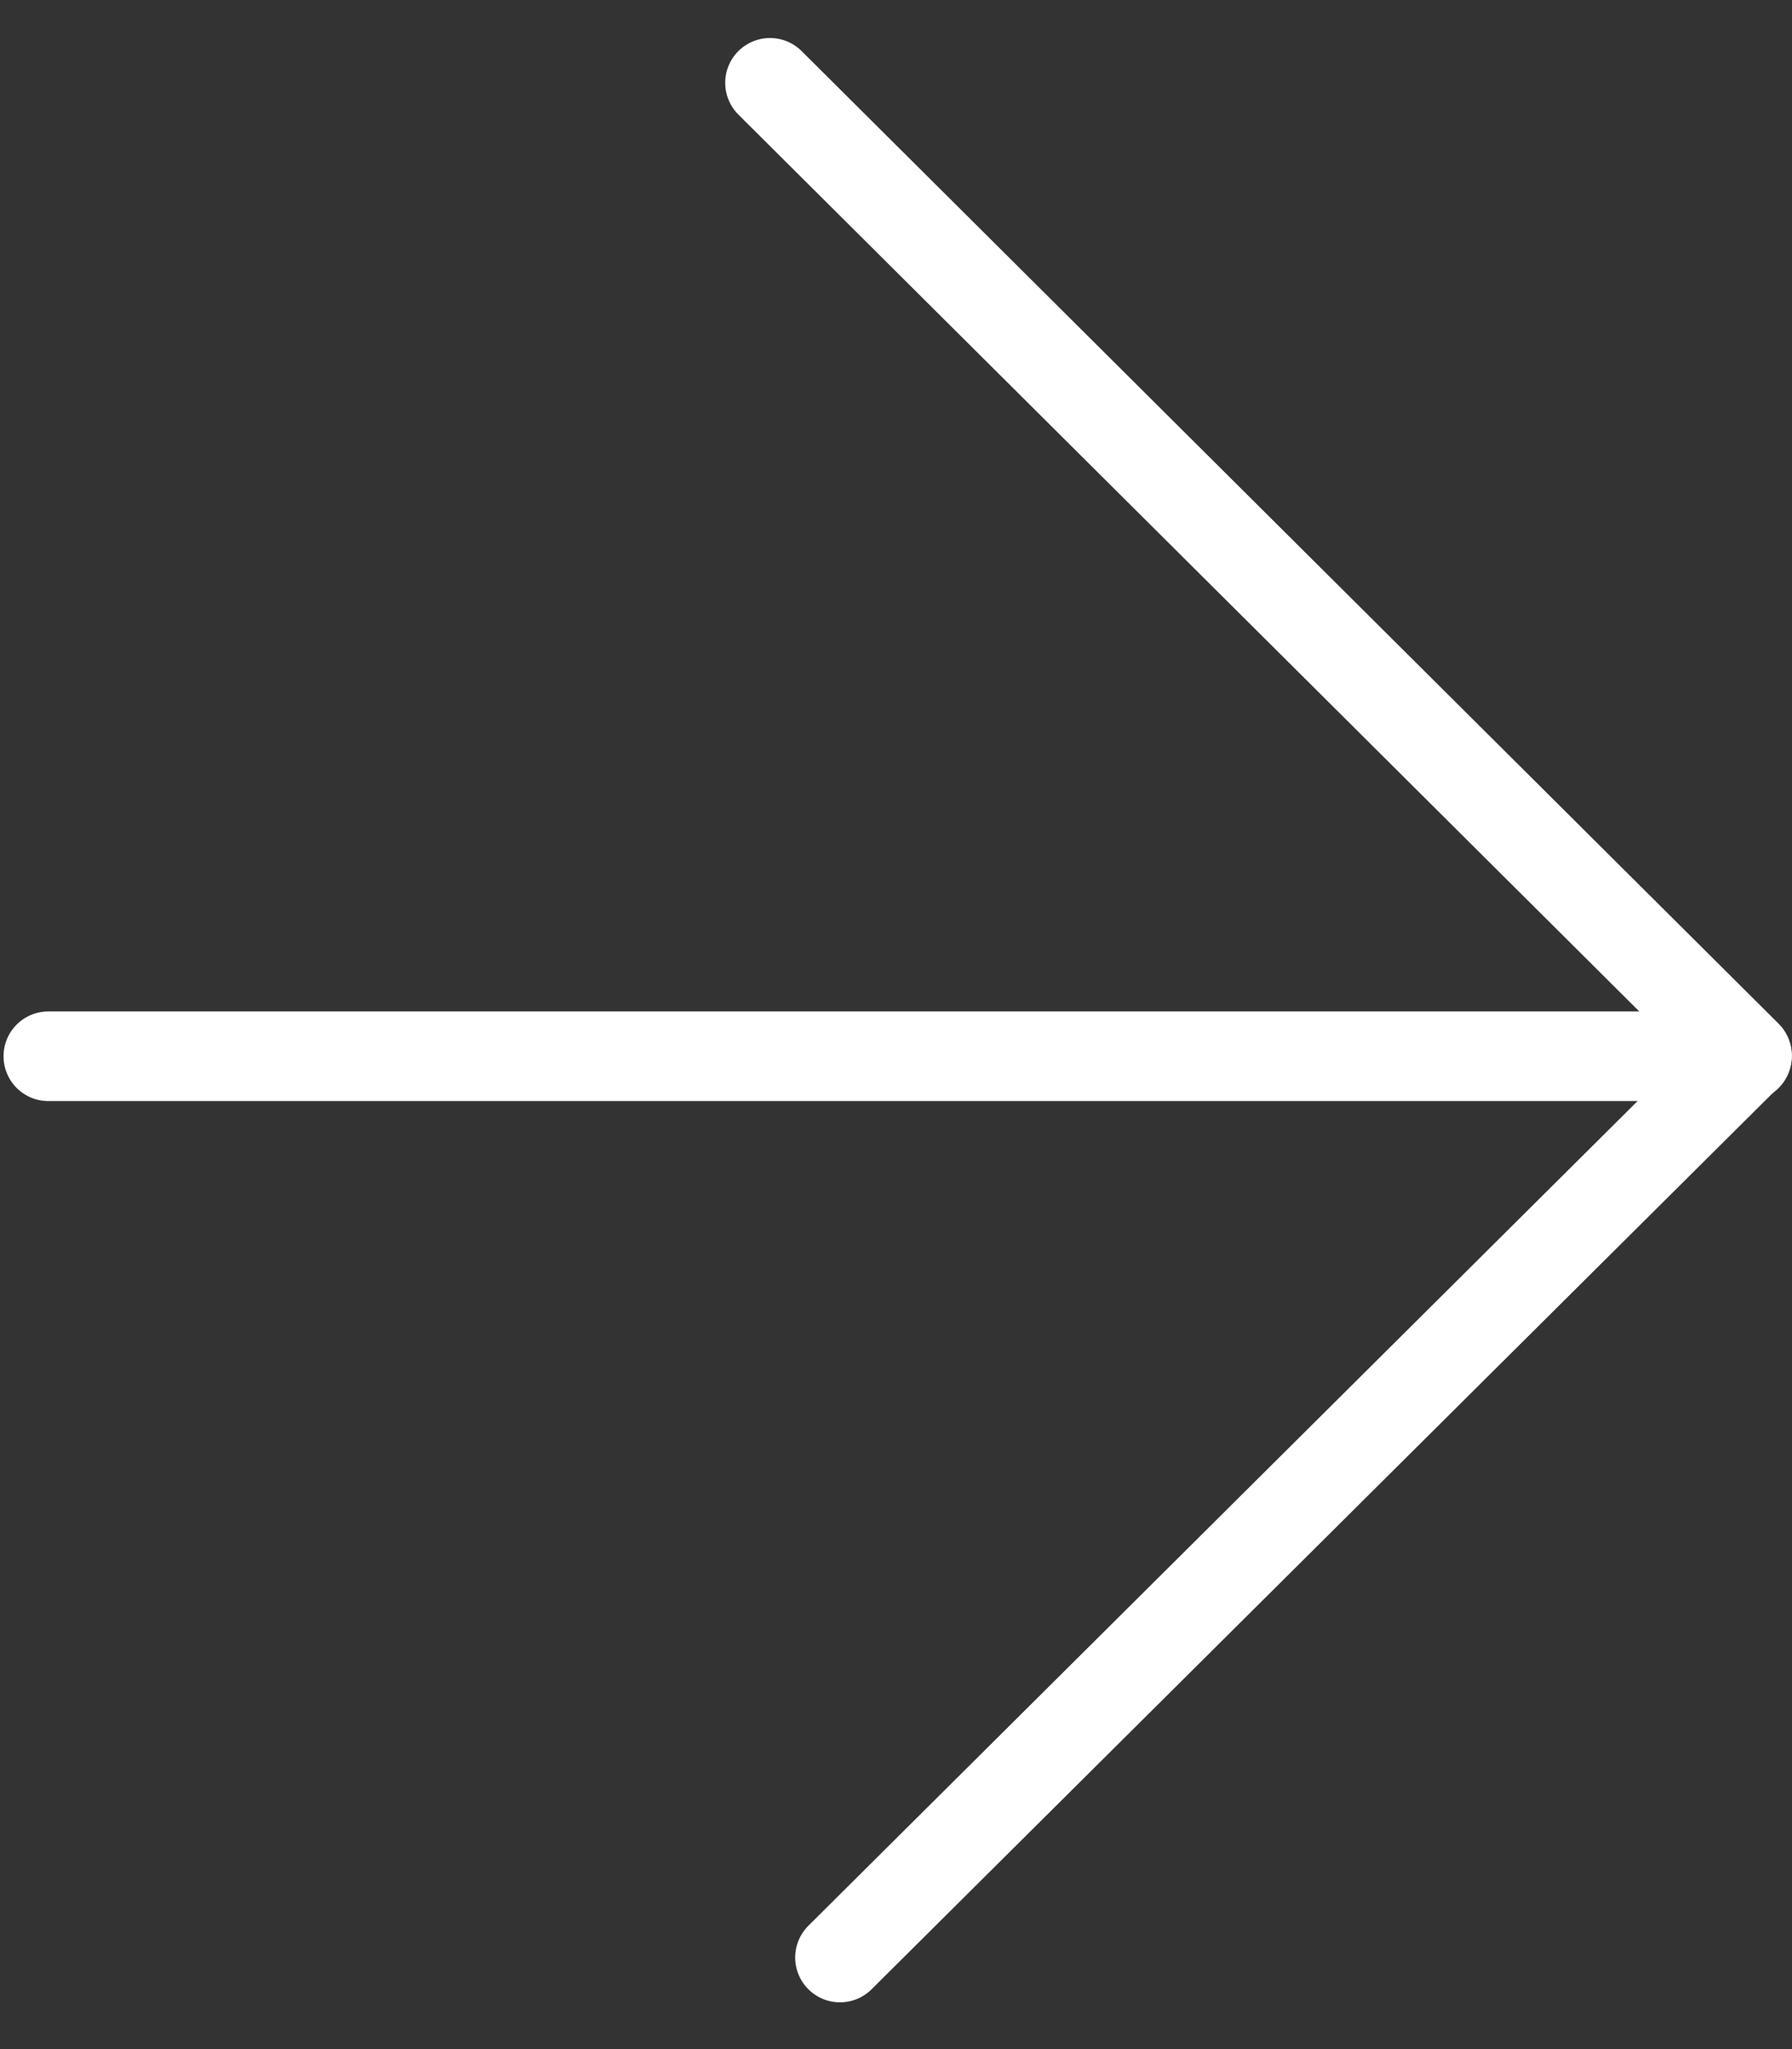
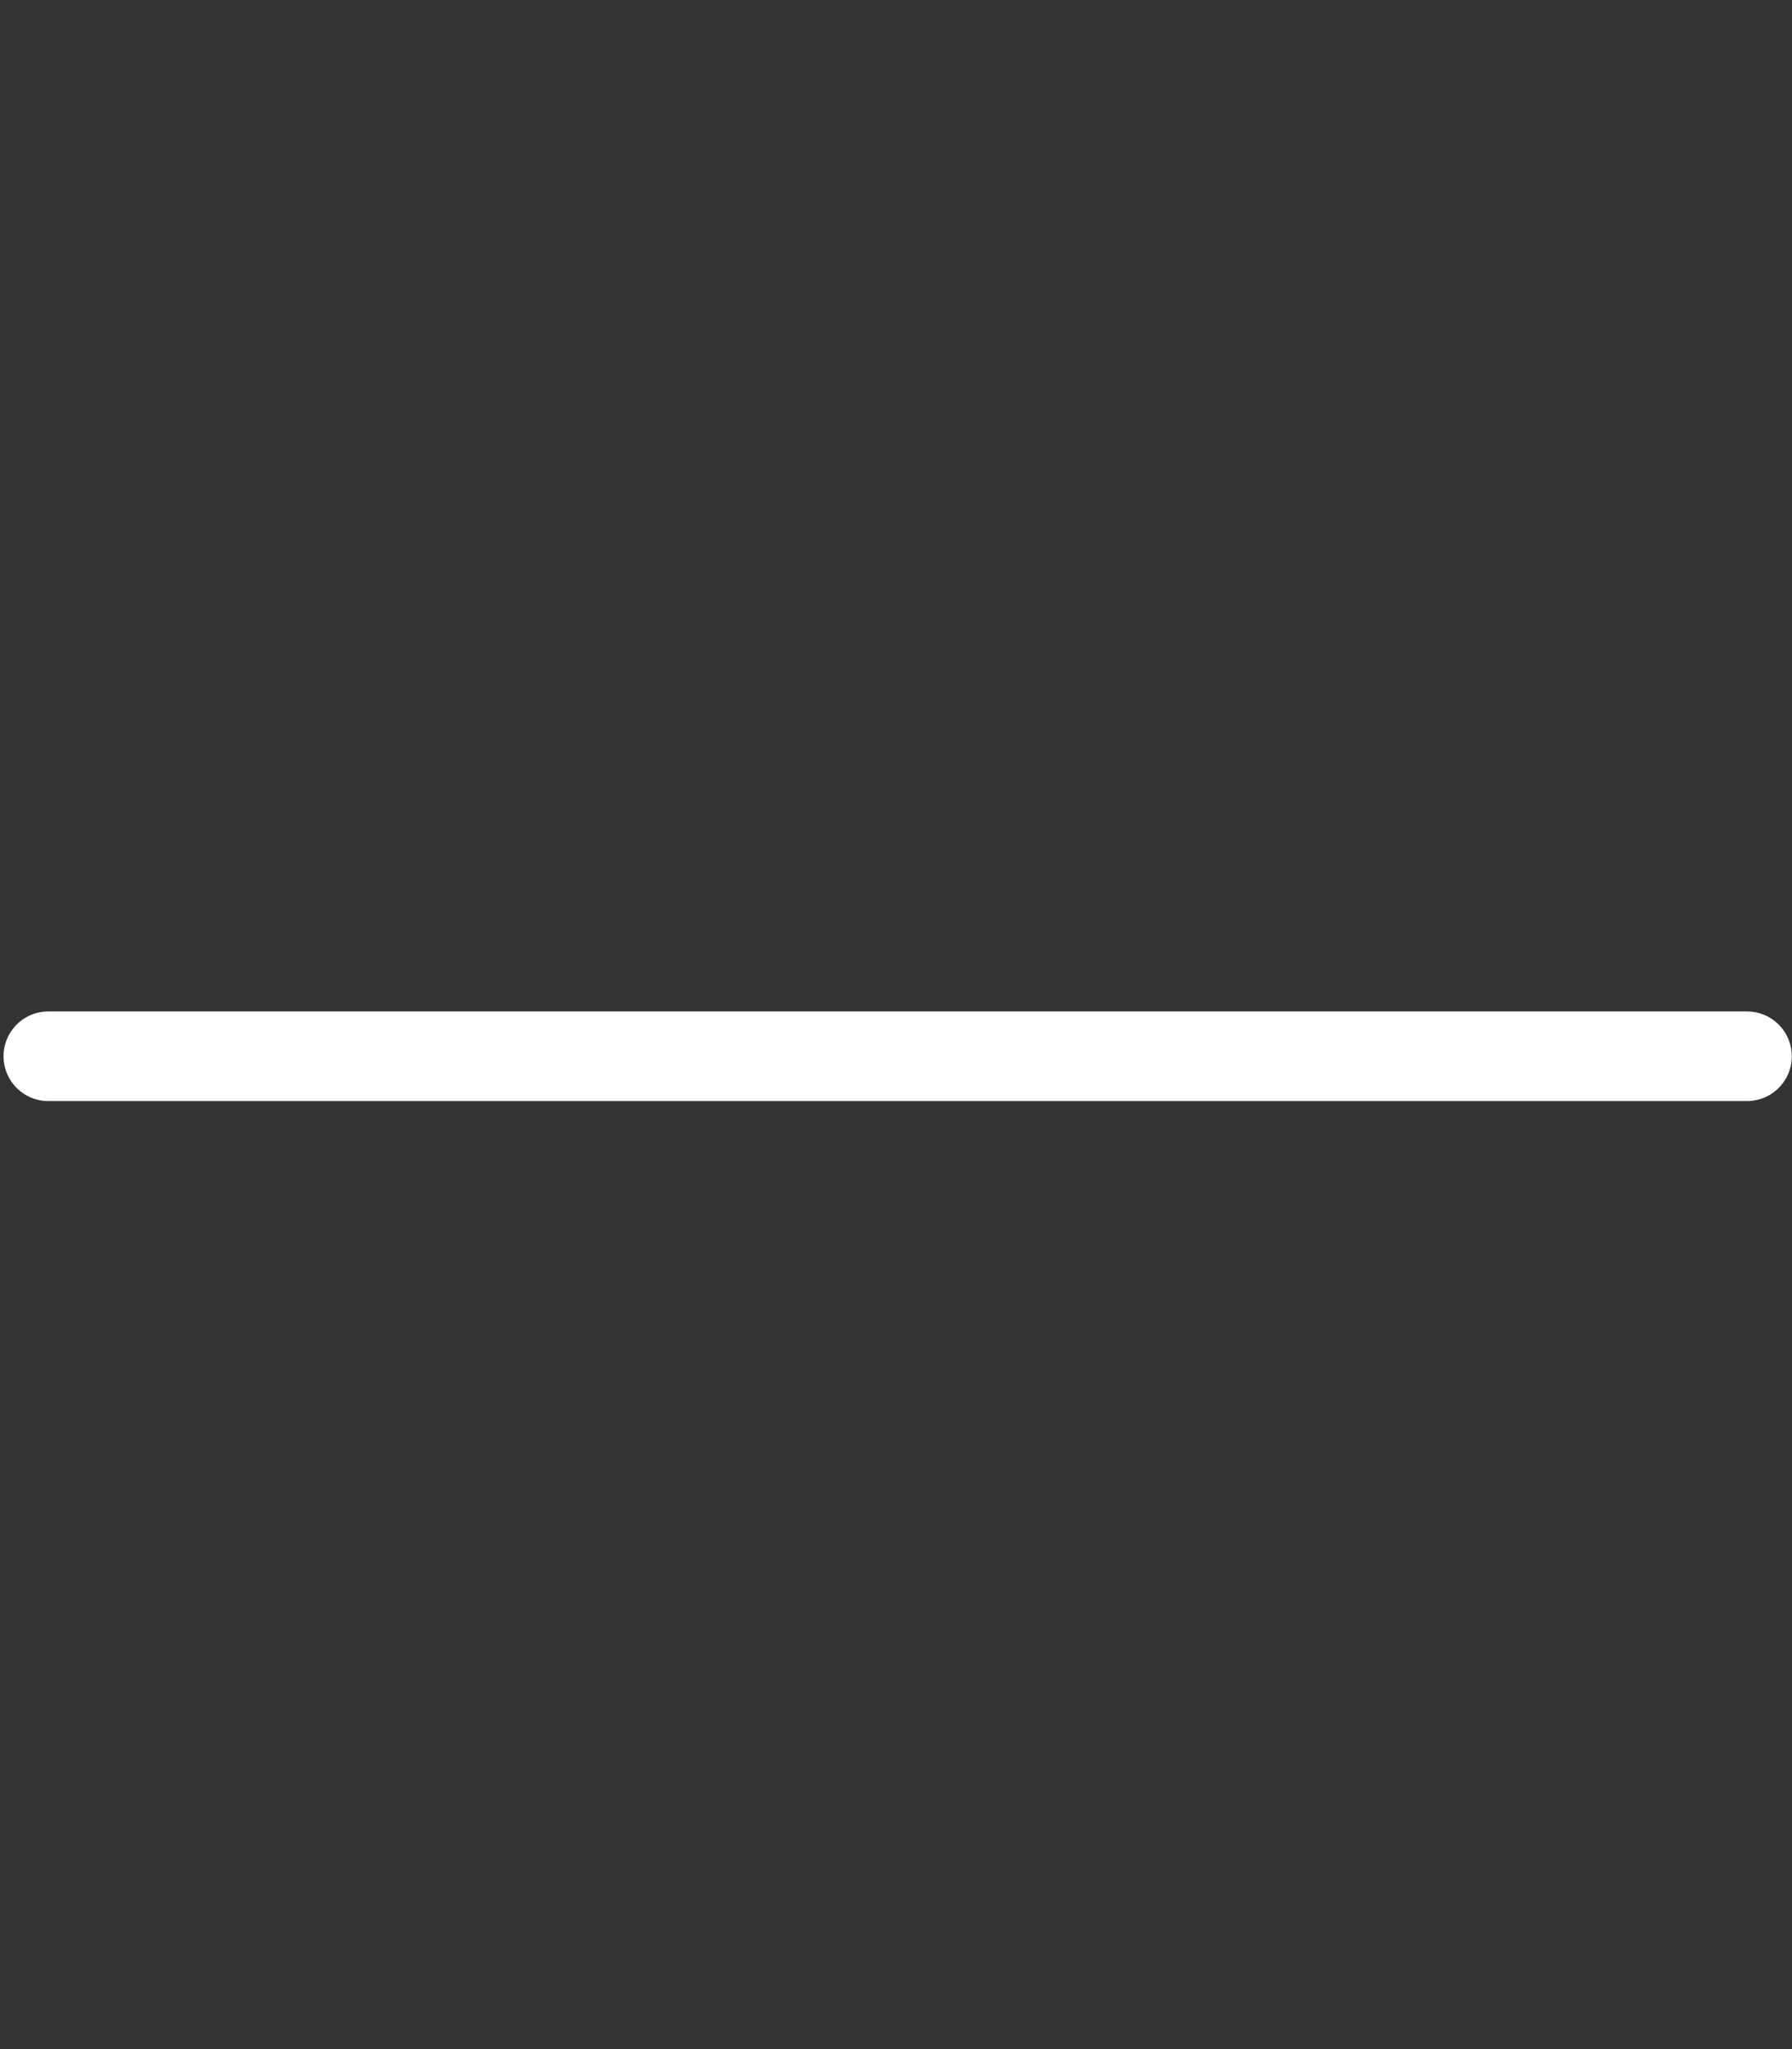
<svg xmlns="http://www.w3.org/2000/svg" width="35" height="40" viewBox="0 0 35 40" fill="none">
  <rect x="0" y="0" width="35" height="40" fill="#333333" stroke="none" />
  <path d="M0.944 20.619H34.121" stroke="white" stroke-width="1.75" stroke-linecap="round" stroke-linejoin="round" />
-   <path d="M15.039 1.617L34.121 20.603L16.406 38.212" stroke="white" stroke-width="1.75" stroke-linecap="round" stroke-linejoin="round" />
</svg>